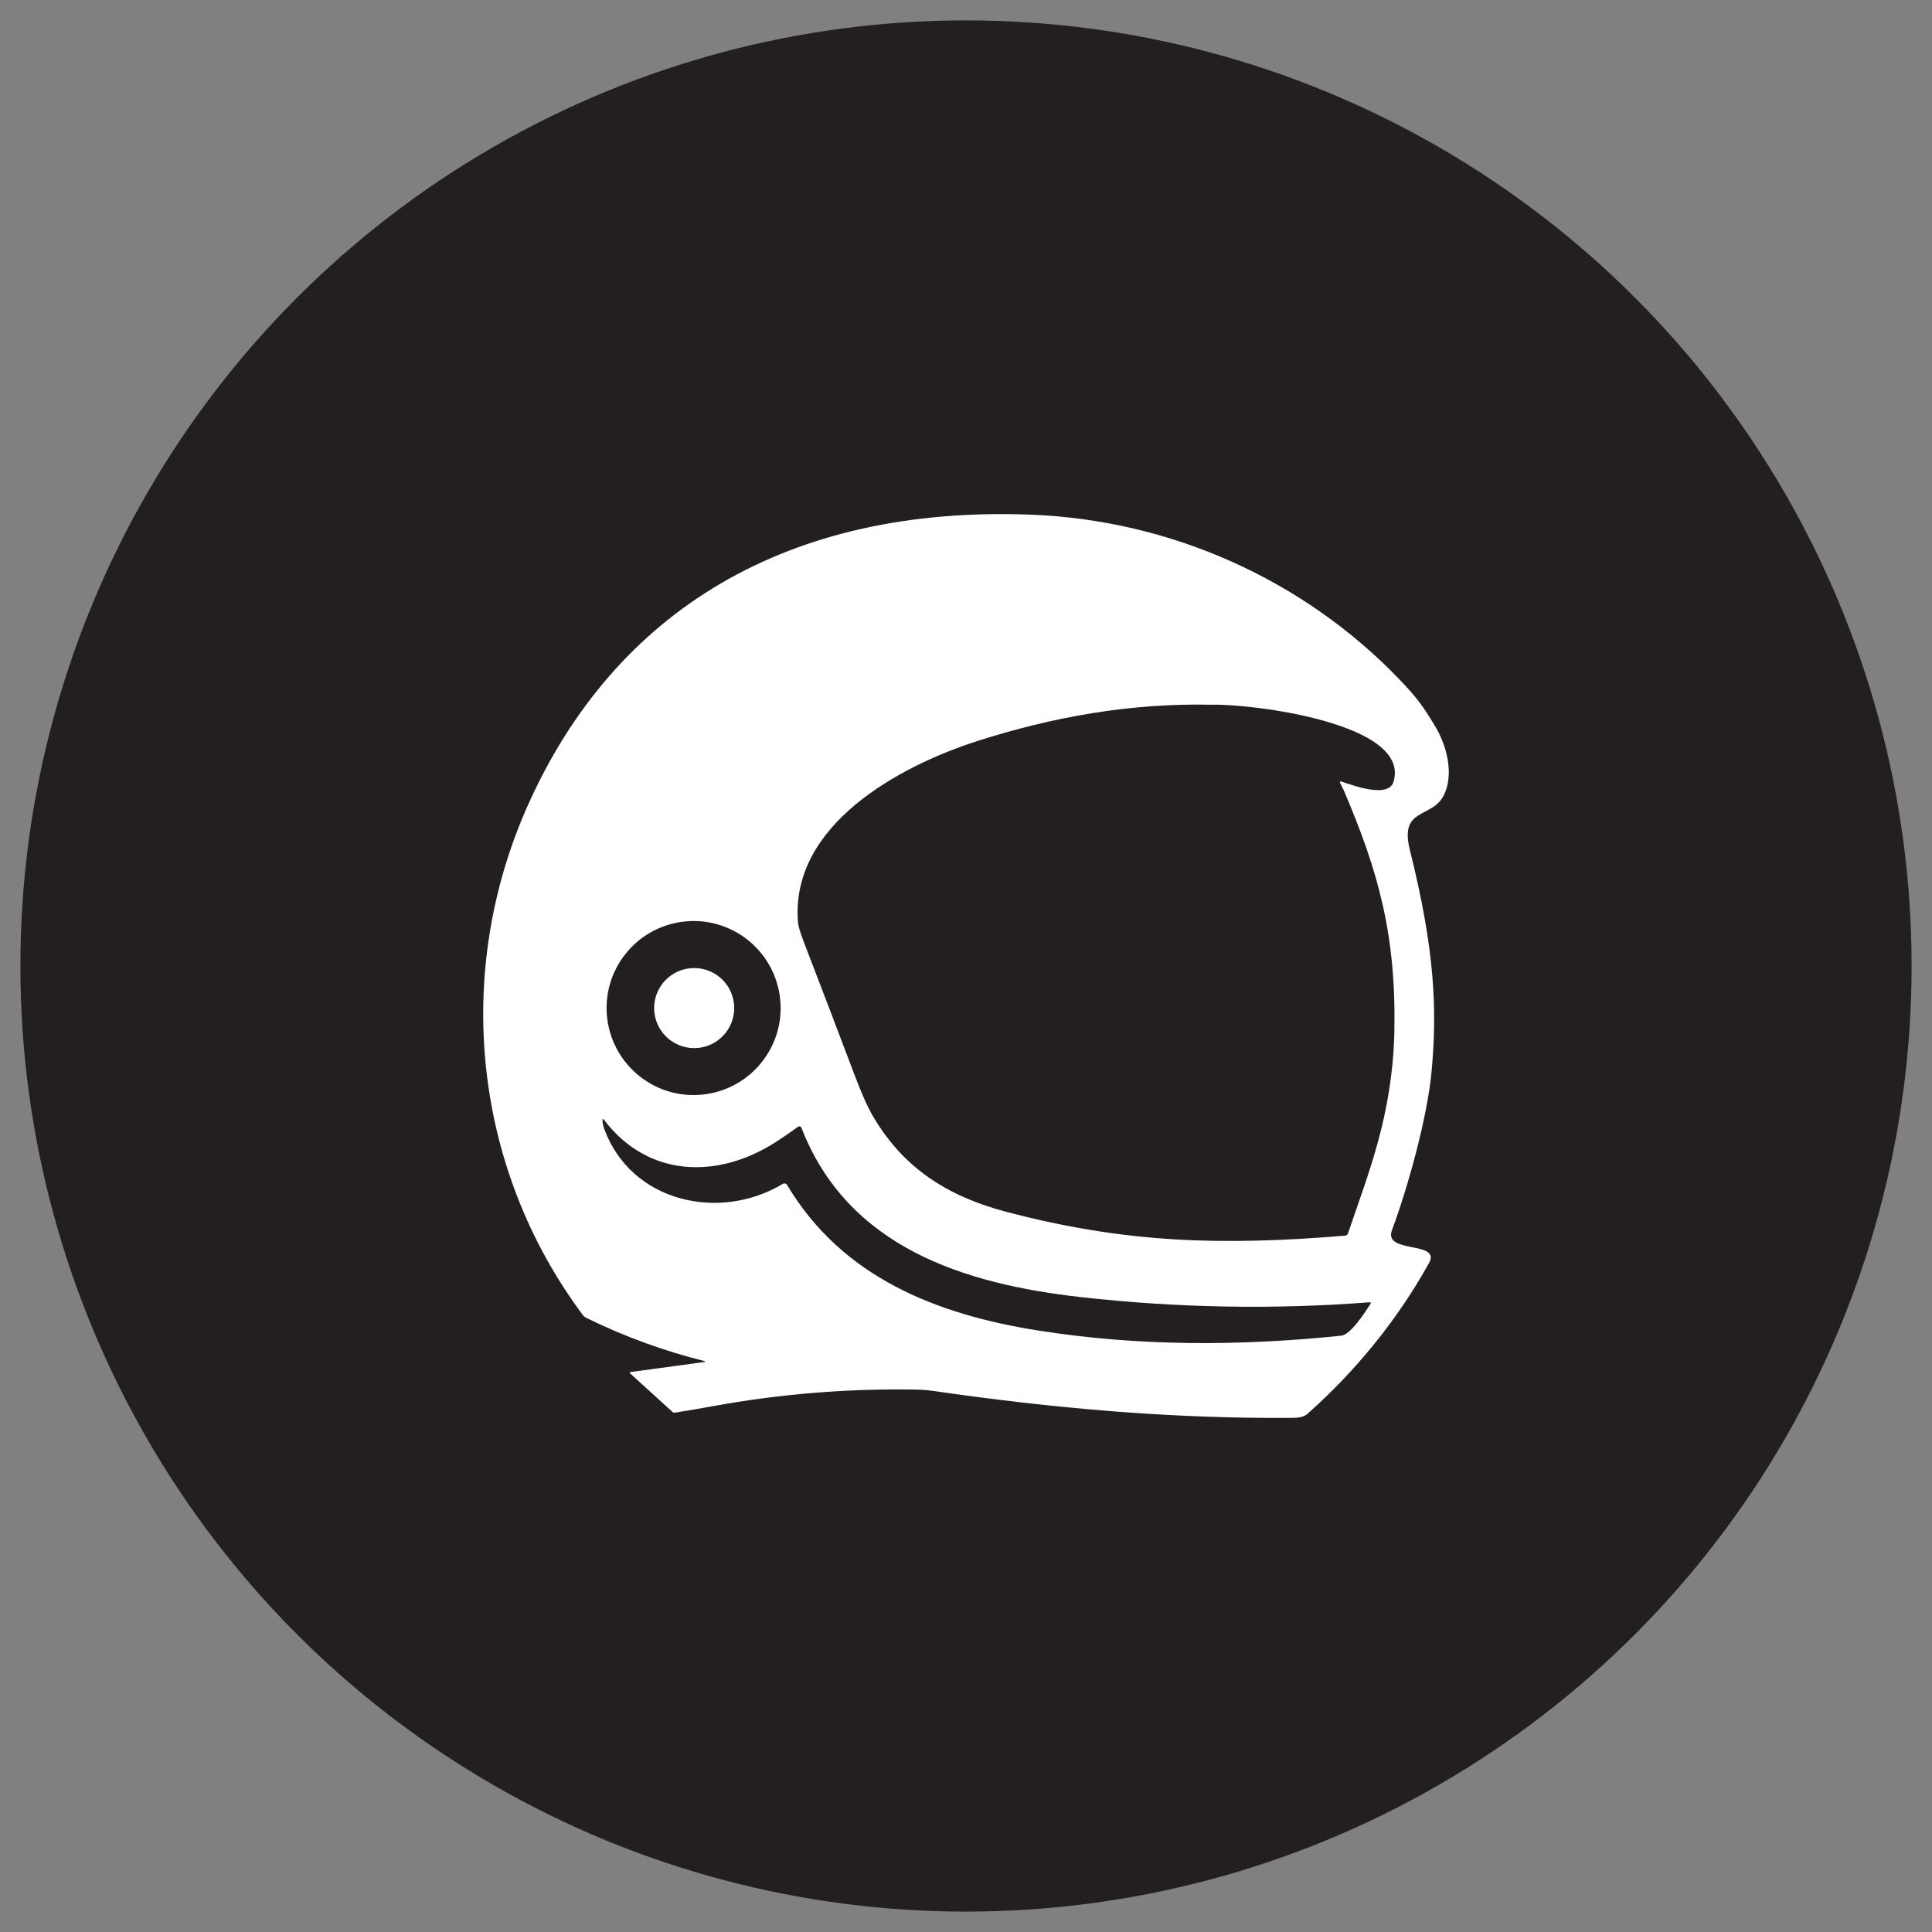
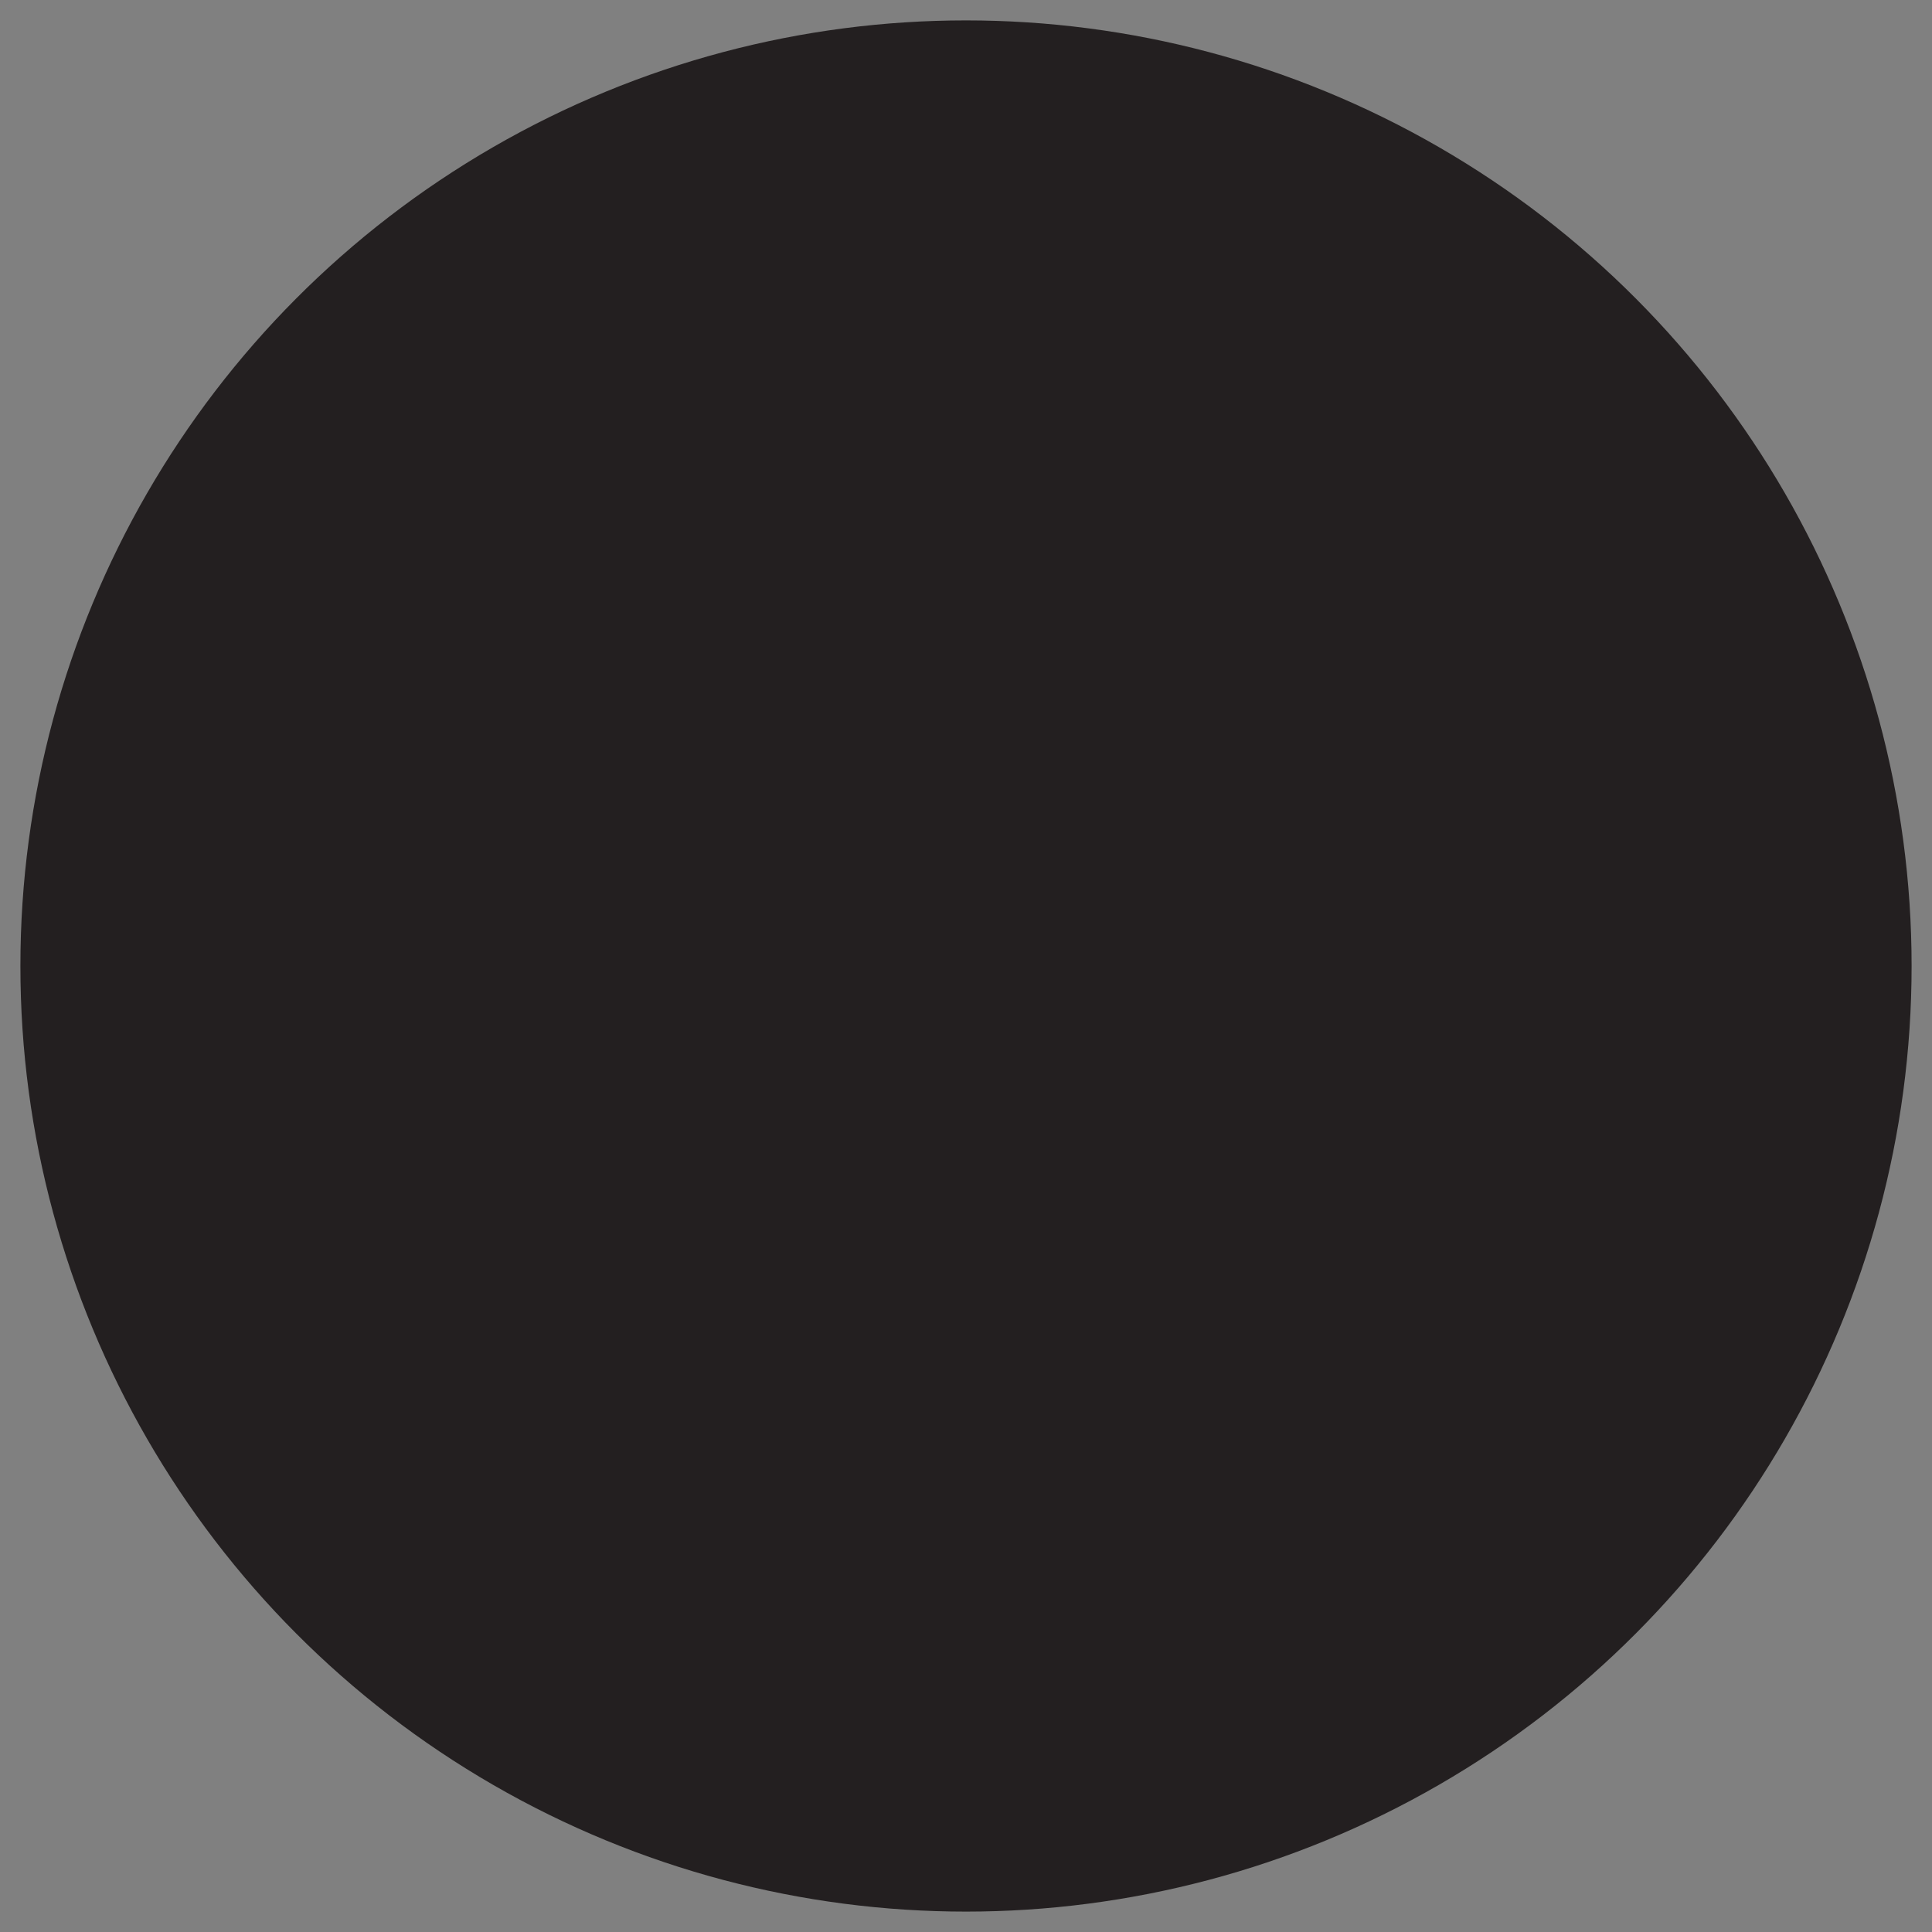
<svg xmlns="http://www.w3.org/2000/svg" version="1.1" width="360" height="360">
  <rect width="100%" height="100%" fill="#808080" stroke="none" />
  <svg id="SvgjsSvg1003" data-name="Layer 1" viewBox="0 0 360 360">
    <defs>
      <style>
      .cls-1 {
        fill: #231f20;
      }

      .cls-1, .cls-2 {
        stroke-width: 0px;
      }

      .cls-2 {
        fill: #fff;
      }
    </style>
    </defs>
    <circle class="cls-1" cx="180" cy="180" r="176.2" />
    <g id="SvgjsG1002">
-       <circle id="SvgjsCircle1001" data-name="Helmet - Side Circle" class="cls-2" cx="129.35" cy="187.84" r="7.46" />
-       <path id="SvgjsPath1000" class="cls-2" d="M267.35,135.22c-2.12-3.53-3.34-5.24-6.53-8.56-17.76-18.55-42.55-29.75-68.71-30.76-45.44-1.75-77.5,17.95-93.68,53.99-13.98,31.13-10.44,67.57,10.24,95.24.12.16.41.36.88.58,6.97,3.4,14.21,6.03,21.72,7.91.05,0,.07.05.07.1,0,.04-.04.06-.08.07l-13.77,1.87c-.08.01-.14.08-.13.16,0,.03.02.07.05.09l7.91,7.19c.12.11.28.16.44.13,2.37-.38,4.7-.78,7.02-1.2,12.53-2.29,25.15-3.32,37.89-3.1,1.1.02,2.2.11,3.3.26,22.11,3.2,44.1,5.18,66.74,5.01.92,0,2.17-.08,2.88-.72,9.03-8,16.82-17.56,22.69-28.14,2.32-4.18-8.58-1.65-6.91-6.12,3.02-8.07,6.6-21.11,7.38-29.54,1.06-11.47.65-22.54-4.04-41.28-2.01-8.04,4.11-5.78,6.33-10.22,1.75-3.51.91-8.64-1.68-12.97ZM127.37,171.73h0c8.89-1.04,16.94,5.34,17.98,14.23h0c1.04,8.89-5.34,16.94-14.23,17.98-8.89,1.04-16.94-5.34-17.98-14.23-1.04-8.89,5.34-16.94,14.23-17.98ZM255.4,242.91c-.96,1.49-3.69,5.8-5.5,5.98-18.98,1.95-37.66,2-56.53-.98-18.91-2.99-36.49-9.94-46.71-27.12-.16-.27-.51-.36-.79-.2,0,0,0,0,0,0-11.75,7.09-28.22,3.47-33.27-10.2-.22-.59-.33-1.17-.34-1.75,0-.07.06-.12.13-.12.04,0,.07.02.09.05,8.16,10.85,21.18,11.21,32.02,4.27,1.42-.91,2.82-1.87,4.22-2.89.18-.13.43-.09.56.09.02.03.04.06.05.09,8.66,22.34,30.38,29.12,52.01,31.56,17.95,2.02,35.92,2.35,53.91.97.09,0,.16.06.17.15,0,.03,0,.07-.02.1ZM249.72,145.89c.23.41.42.92.67,1.37,6.56,15.33,9.83,27.3,9.42,45.39-.44,15.3-4.78,25.81-8.63,37.17-.08.24-.3.41-.55.43-22.88,1.88-40.96,1.43-63.32-4.5-10.75-2.86-19.03-8.11-24.69-17.84-.97-1.66-2.1-4.21-3.41-7.67-3.09-8.18-6.21-16.35-9.35-24.5-.72-1.85-1.1-3.13-1.16-3.81-1.55-18.16,18.87-29.16,33.27-33.8,14.28-4.6,28.93-7.16,43.87-6.81,7.17-.22,37.48,3.45,33.76,14.53-1.28,3.24-9.32-.24-9.77-.23-.24,0-.18.13-.11.27Z" />
-     </g>
+       </g>
  </svg>
  <style>@media (prefers-color-scheme: light) { :root { filter: none; } }
</style>
</svg>